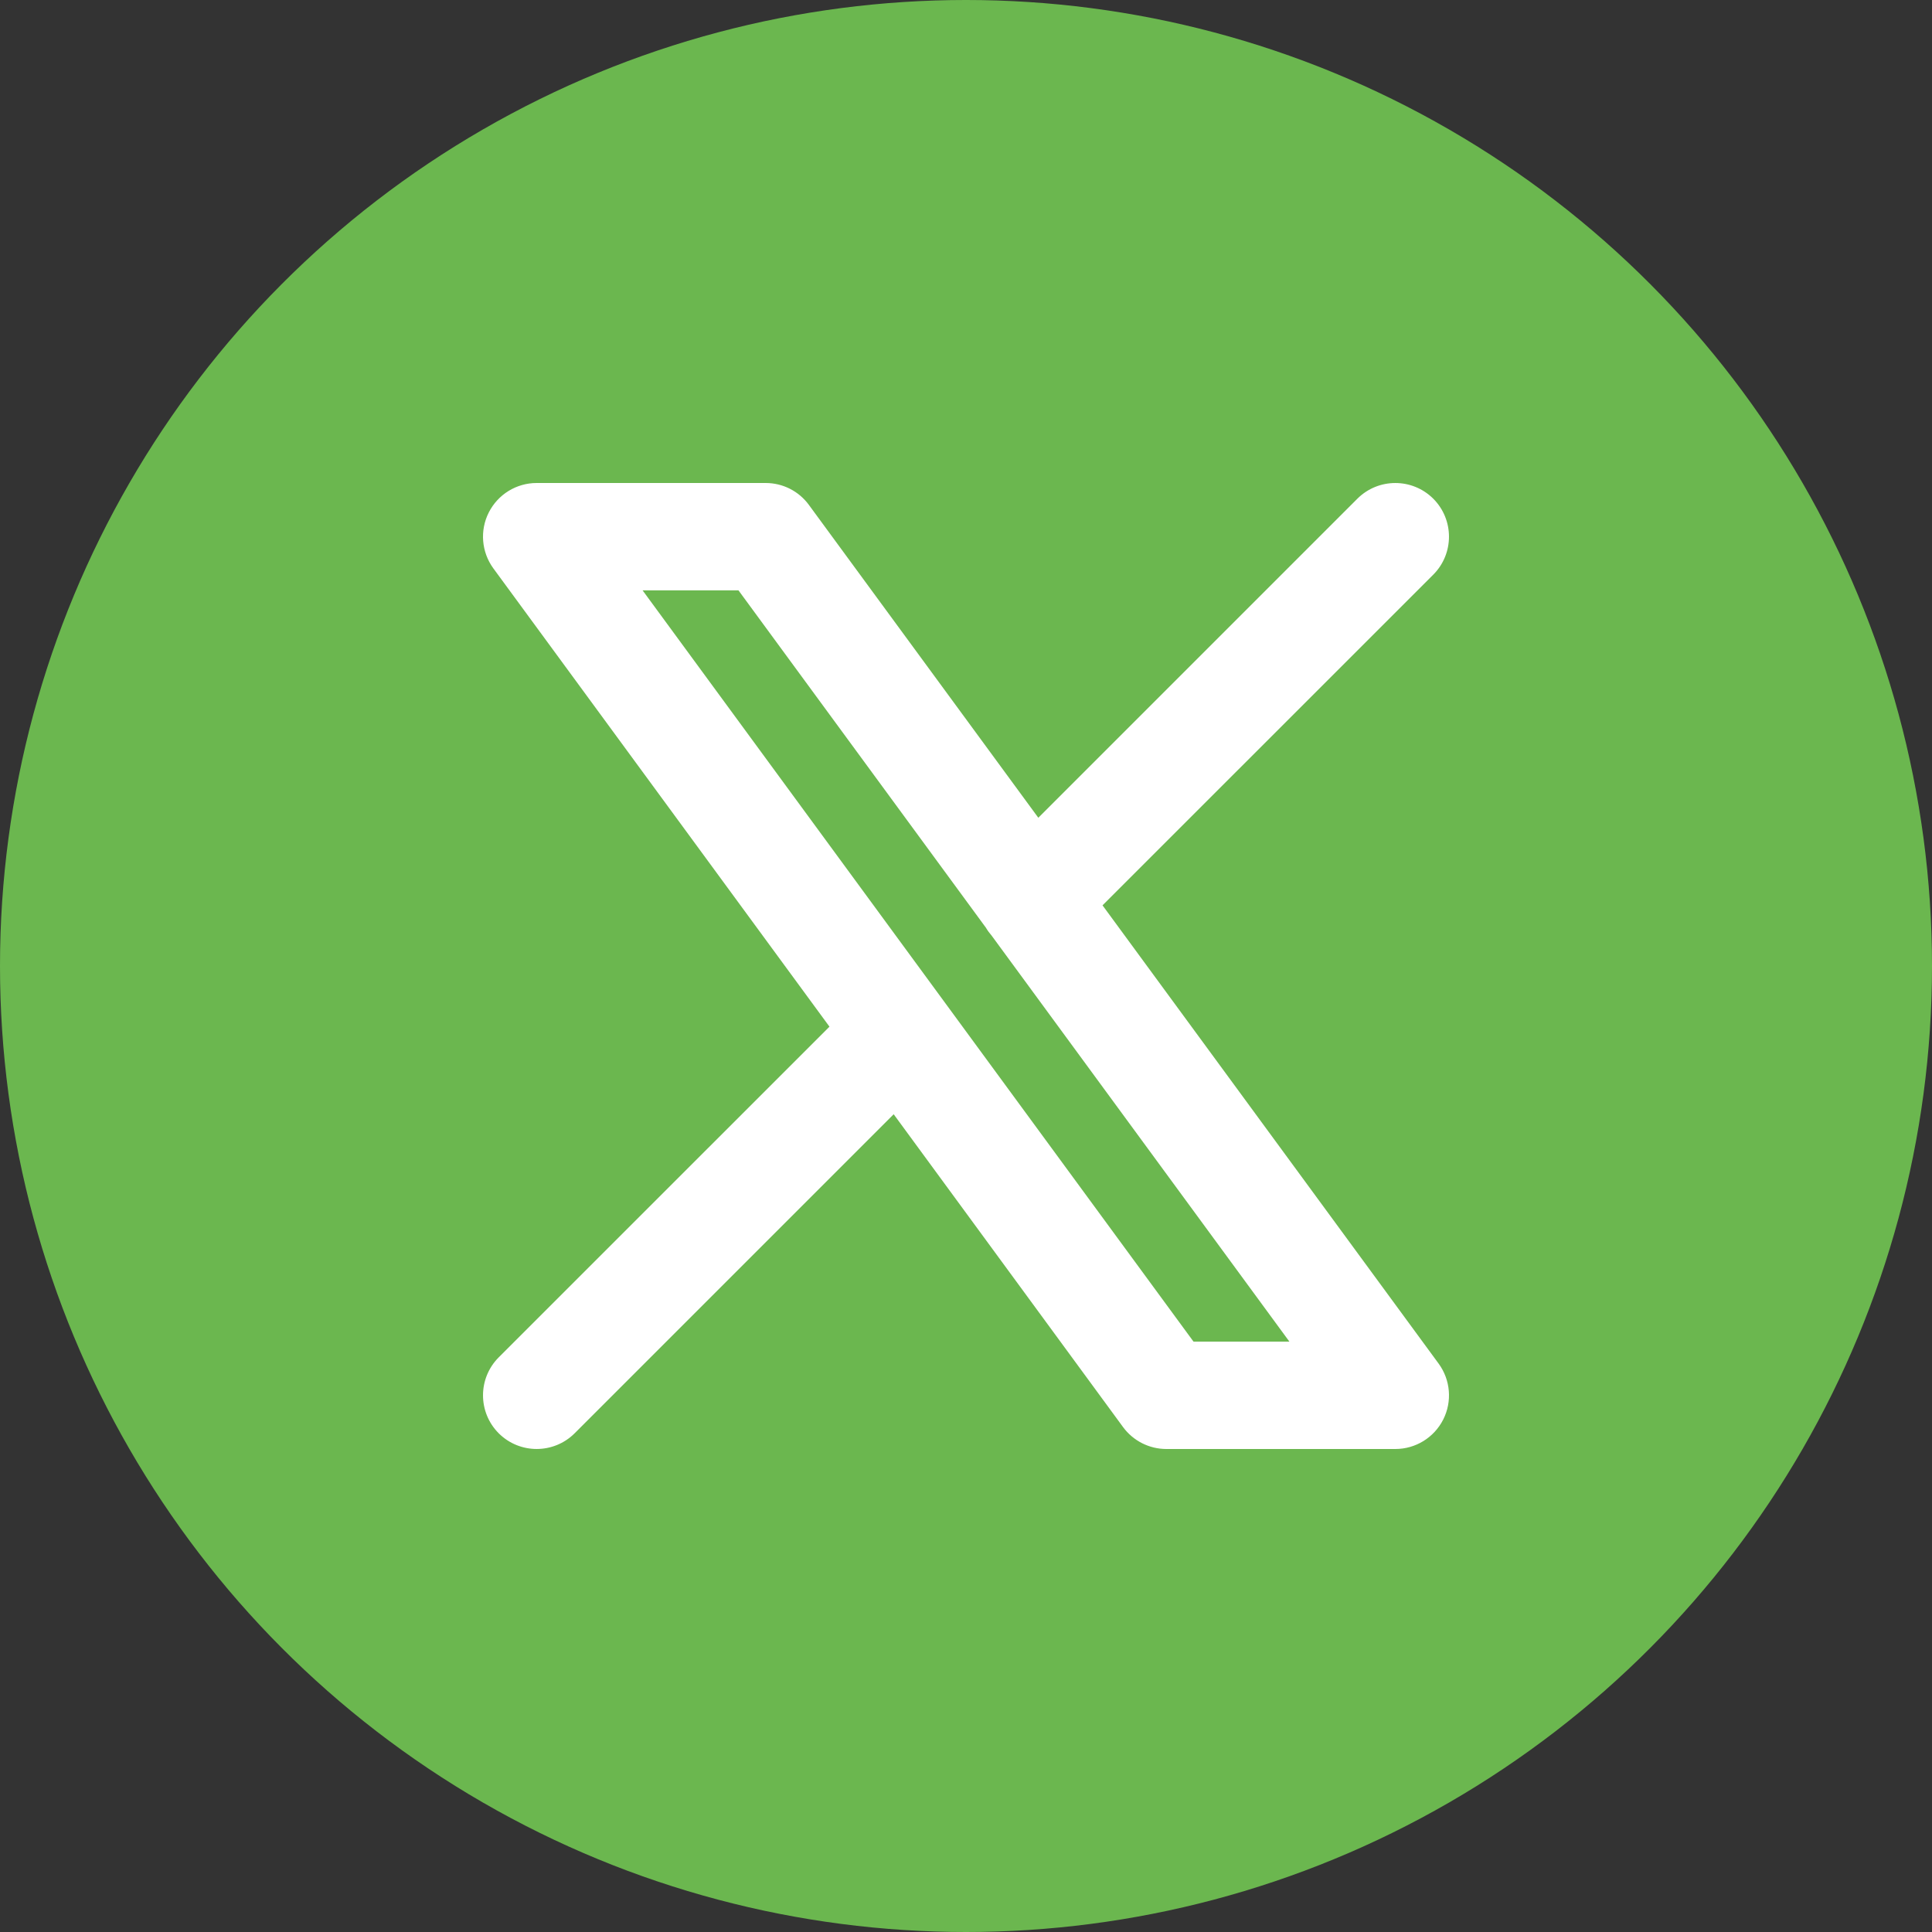
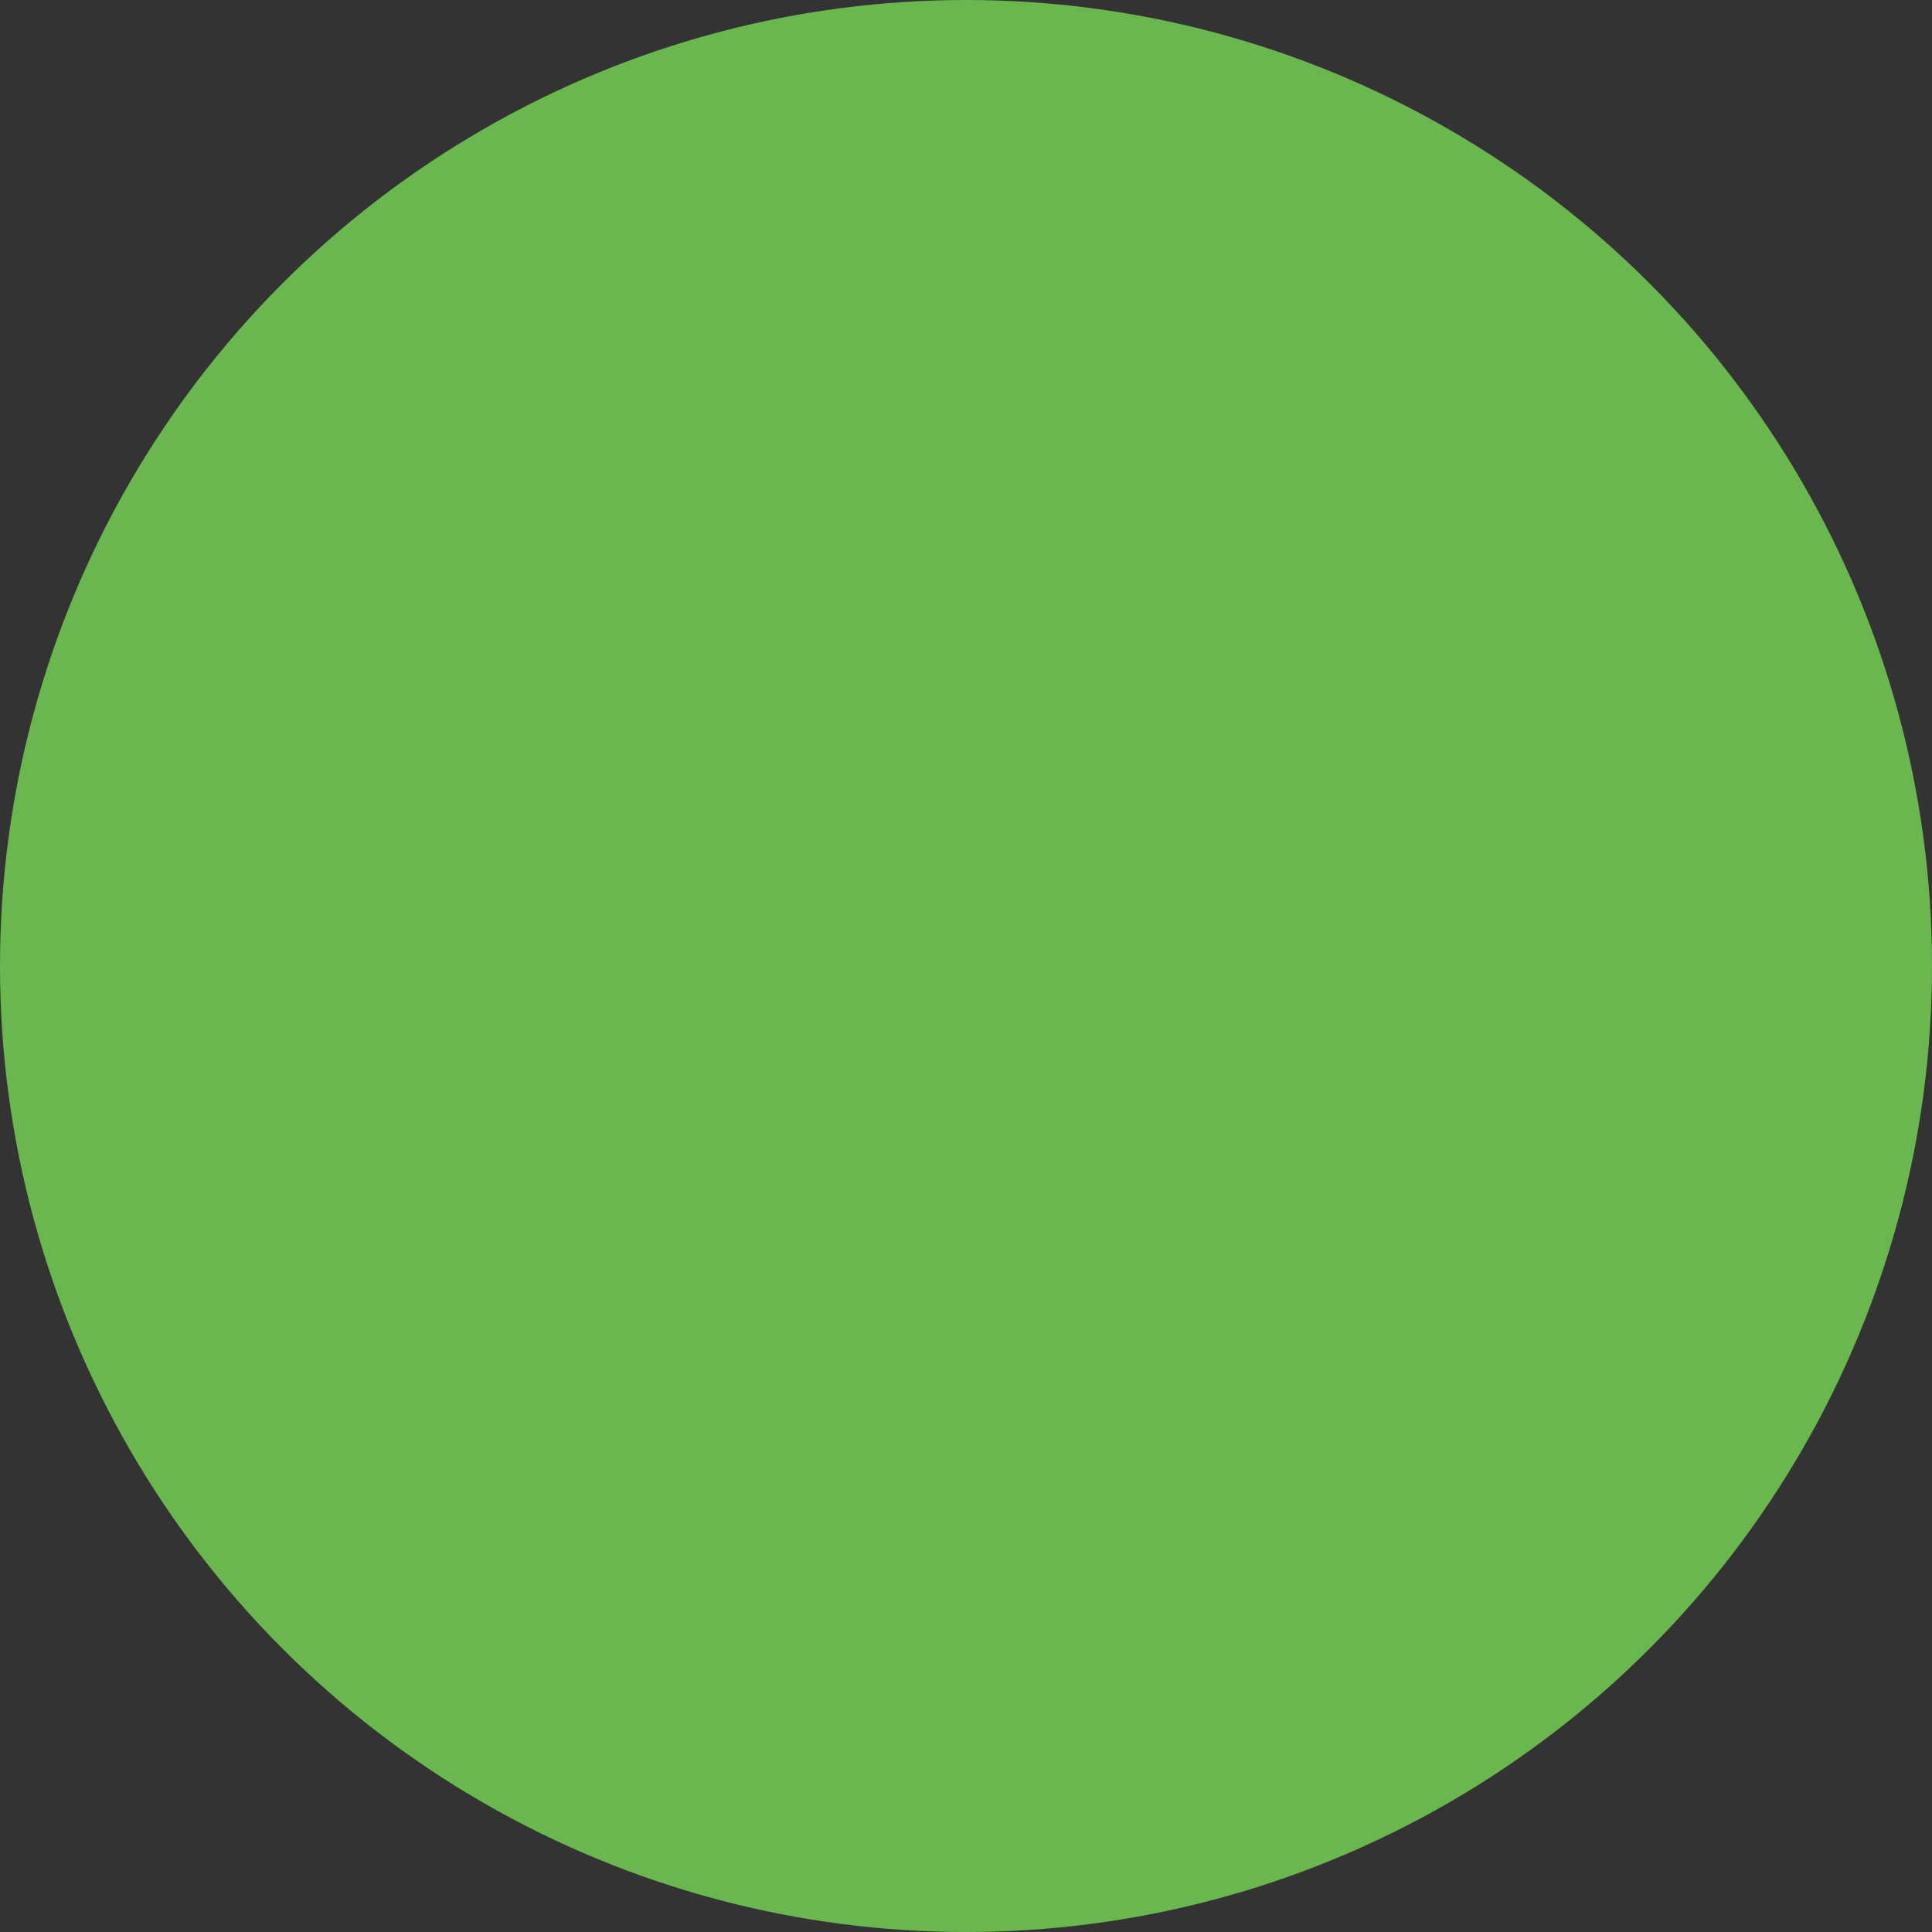
<svg xmlns="http://www.w3.org/2000/svg" width="30" height="30" viewBox="0 0 30 30" fill="none">
  <rect x="0" y="0" width="30" height="30" fill="#333333" stroke="none" />
  <circle cx="15" cy="15" r="15" fill="#6BB74F" />
-   <path fill-rule="evenodd" clip-rule="evenodd" d="M22.256 8.923C22.581 8.597 22.581 8.07 22.256 7.744C21.93 7.419 21.403 7.419 21.077 7.744L16.123 12.698L12.561 7.841C12.404 7.626 12.155 7.5 11.889 7.5H8.333C8.019 7.5 7.732 7.677 7.59 7.957C7.448 8.237 7.476 8.573 7.661 8.826L12.88 15.942L7.744 21.077C7.419 21.403 7.419 21.93 7.744 22.256C8.07 22.581 8.597 22.581 8.923 22.256L13.877 17.302L17.439 22.16C17.596 22.373 17.845 22.5 18.111 22.5H21.667C21.981 22.5 22.268 22.323 22.41 22.043C22.552 21.763 22.524 21.427 22.339 21.174L17.12 14.058L22.256 8.923ZM15.309 14.405C15.334 14.448 15.364 14.489 15.398 14.528L20.022 20.833H18.533L9.978 9.167H11.467L15.309 14.405Z" fill="white" />
</svg>